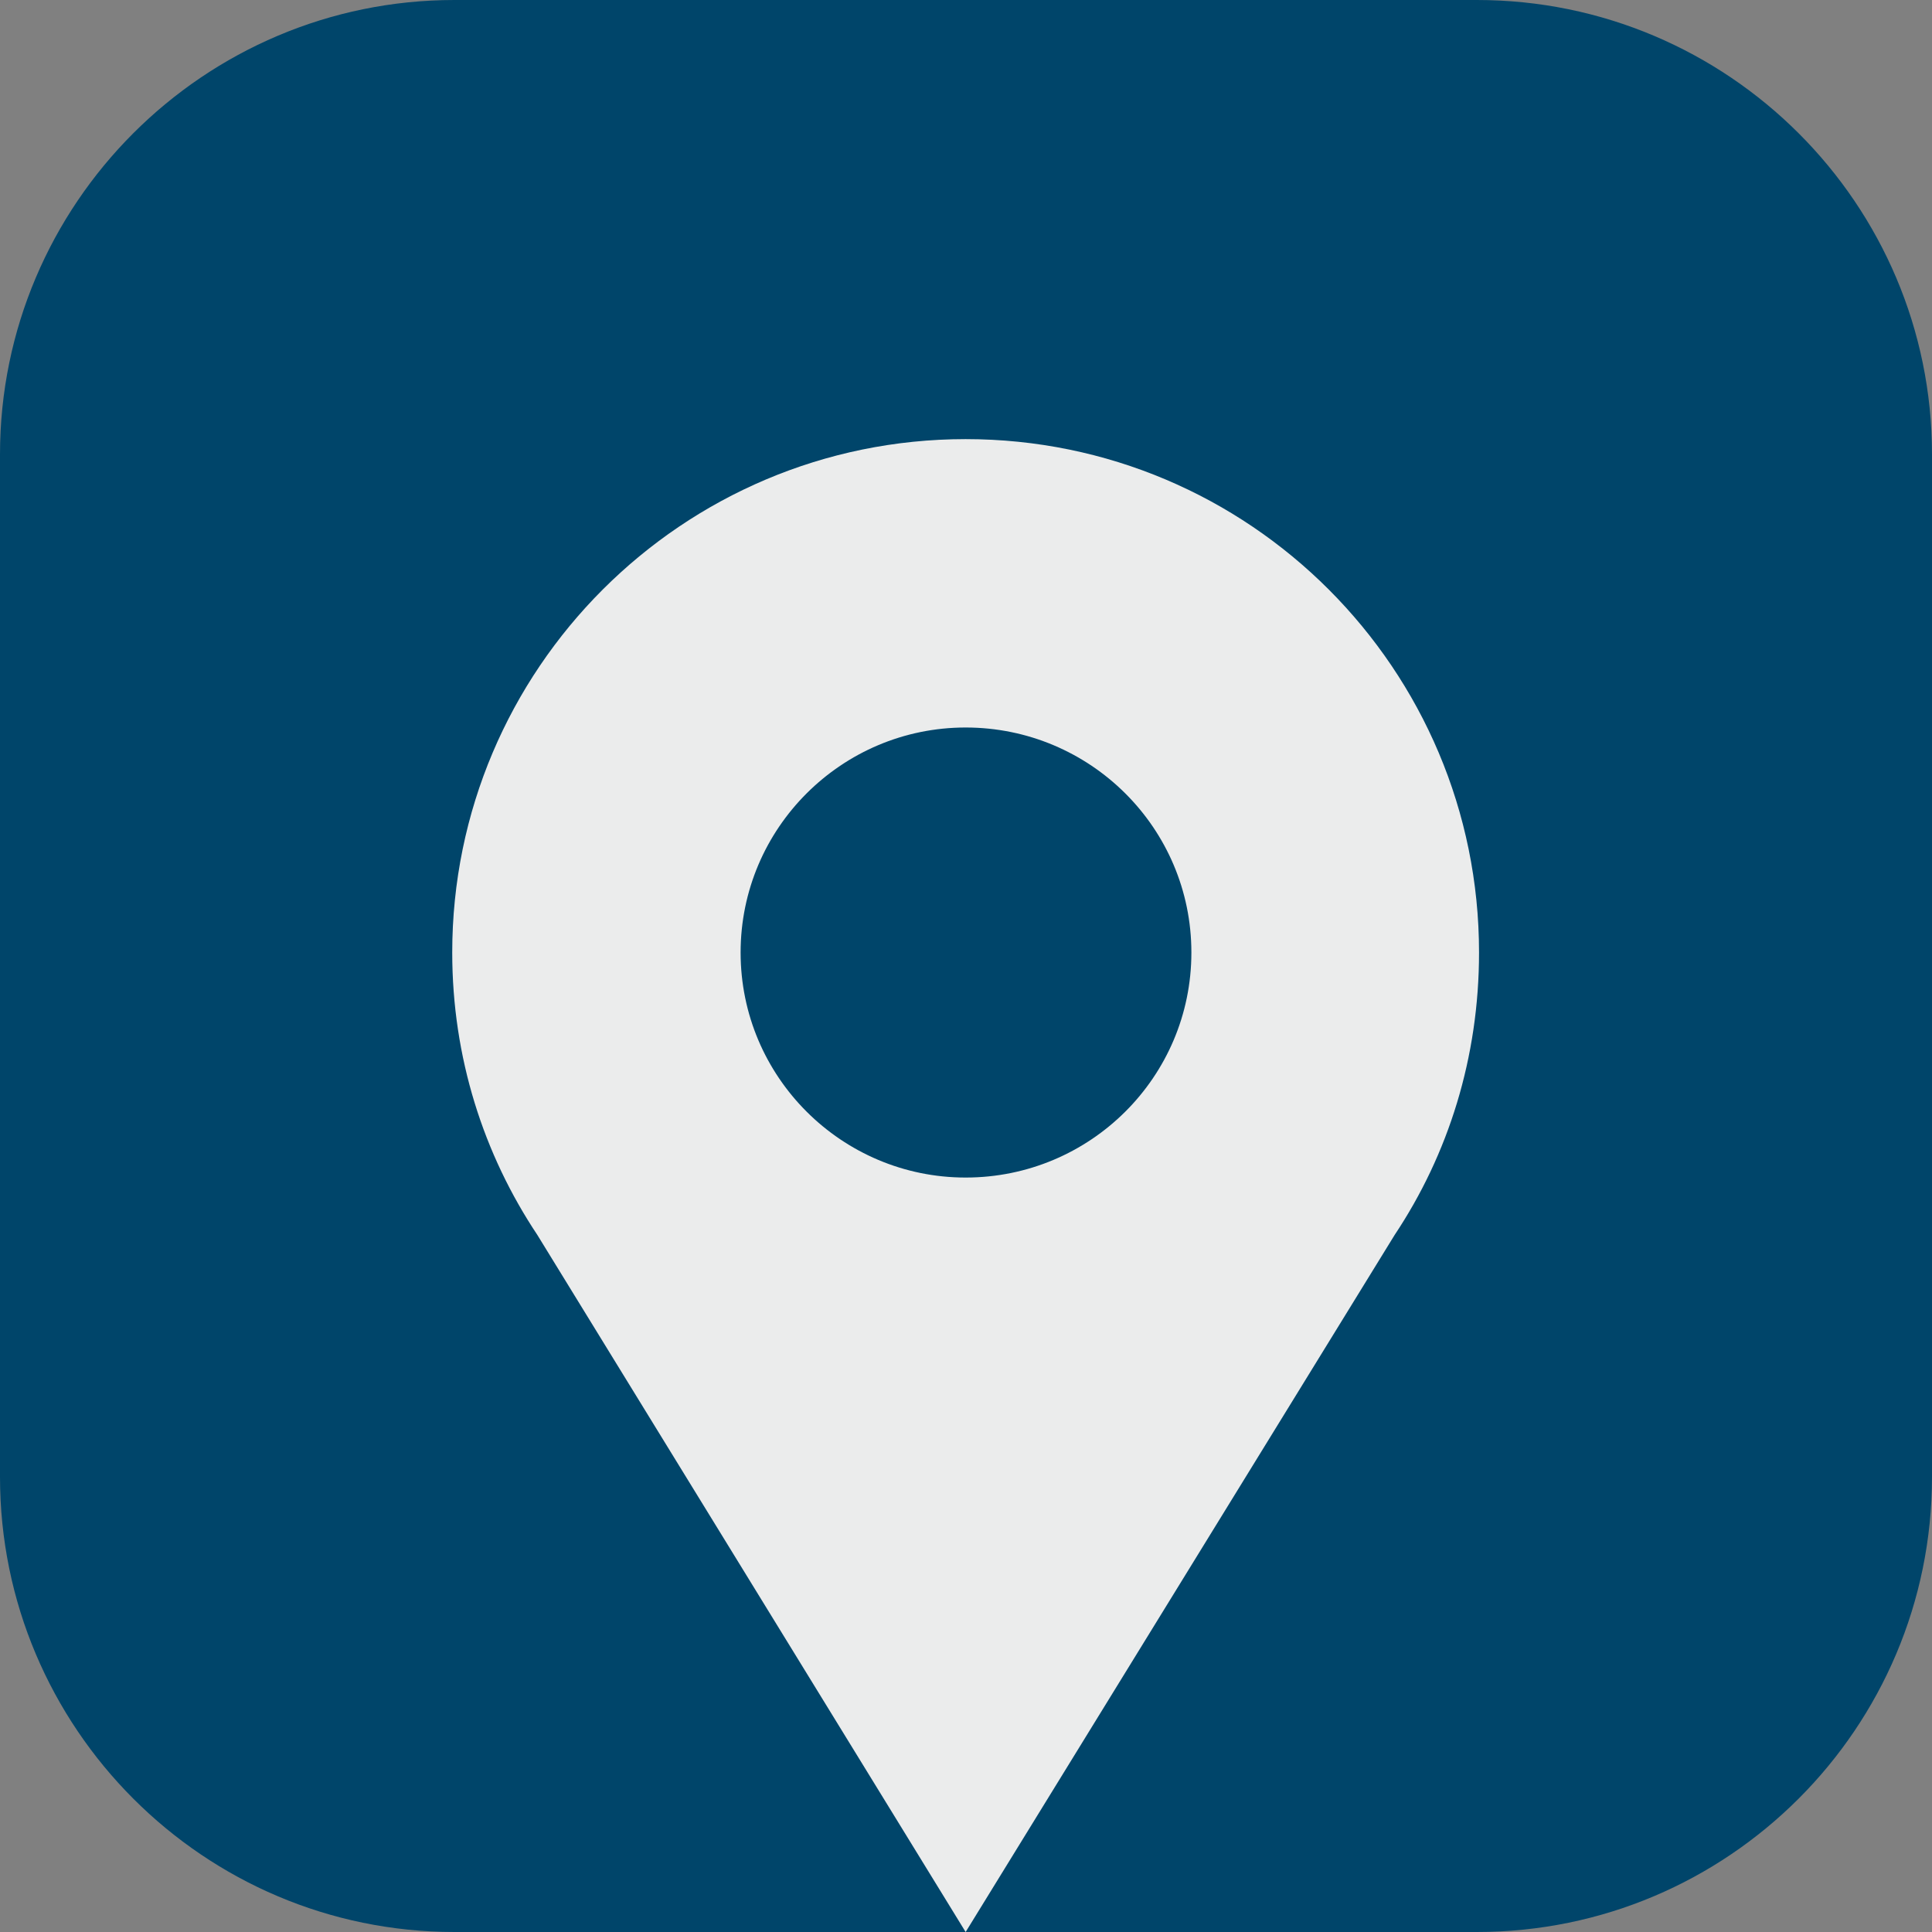
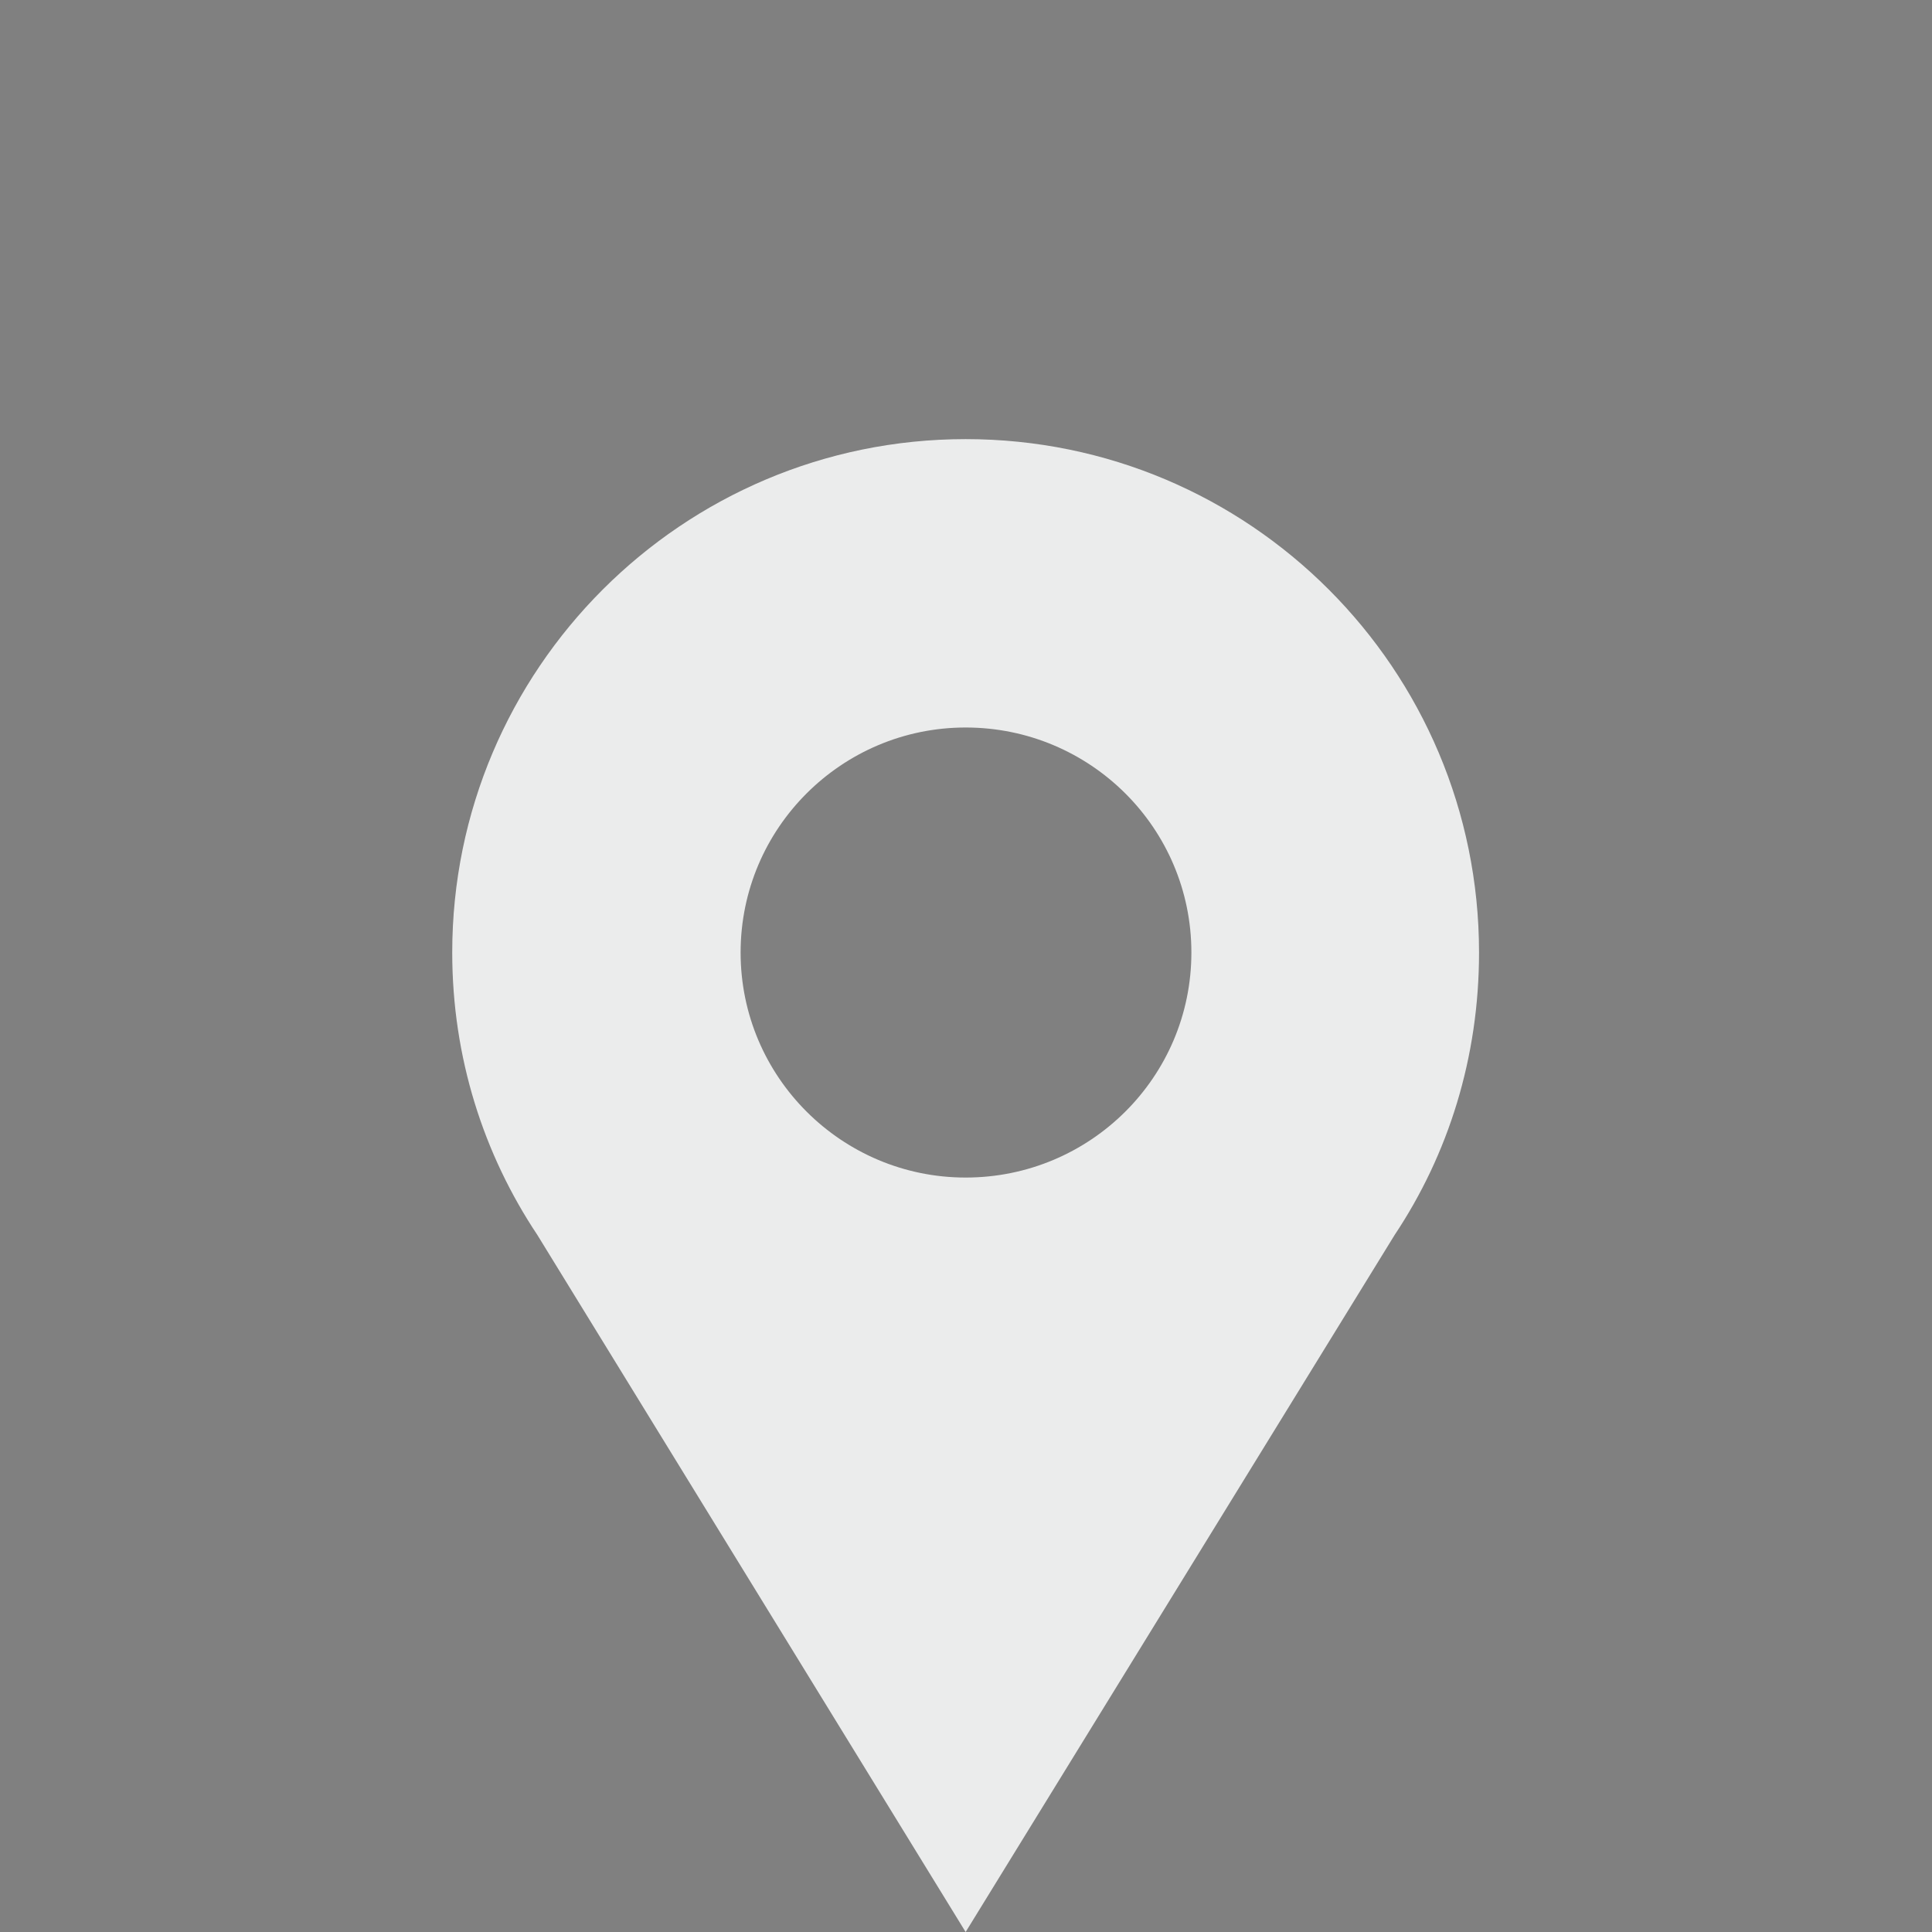
<svg xmlns="http://www.w3.org/2000/svg" xml:space="preserve" width="20mm" height="20mm" version="1.1" style="shape-rendering:geometricPrecision; text-rendering:geometricPrecision; image-rendering:optimizeQuality; fill-rule:evenodd; clip-rule:evenodd" viewBox="0 0 2653 2653">
  <rect x="0" y="0" width="2653" height="2653" fill="#808080" stroke="none" />
  <defs>
    <style type="text/css">
   
    .fil1 {fill:#EBECEC;fill-rule:nonzero}
    .fil0 {fill:#00456A;fill-rule:nonzero}
   
  </style>
  </defs>
  <g id="Vrstva_x0020_1">
    <g id="_696866096">
-       <path class="fil0" d="M2653 624l0 1404c0,345 -280,625 -625,625l-1404 0c-344,0 -624,-280 -624,-625l0 -1404c0,-344 280,-624 624,-624l1404 0c345,0 625,280 625,624z" />
      <path class="fil1" d="M1326 999c0,0 0,0 0,0 0,0 0,0 0,0 171,0 310,138 310,309 0,171 -139,309 -310,309 0,0 0,0 0,0 0,0 0,0 0,0 -170,0 -309,-138 -309,-309 0,-171 139,-309 309,-309zm0 -396c0,0 0,0 0,0 0,0 0,0 0,0 -389,0 -705,316 -705,705 0,144 43,277 117,388l588 957 589 -957c74,-111 116,-244 116,-388 0,-389 -315,-705 -705,-705z" />
    </g>
  </g>
</svg>